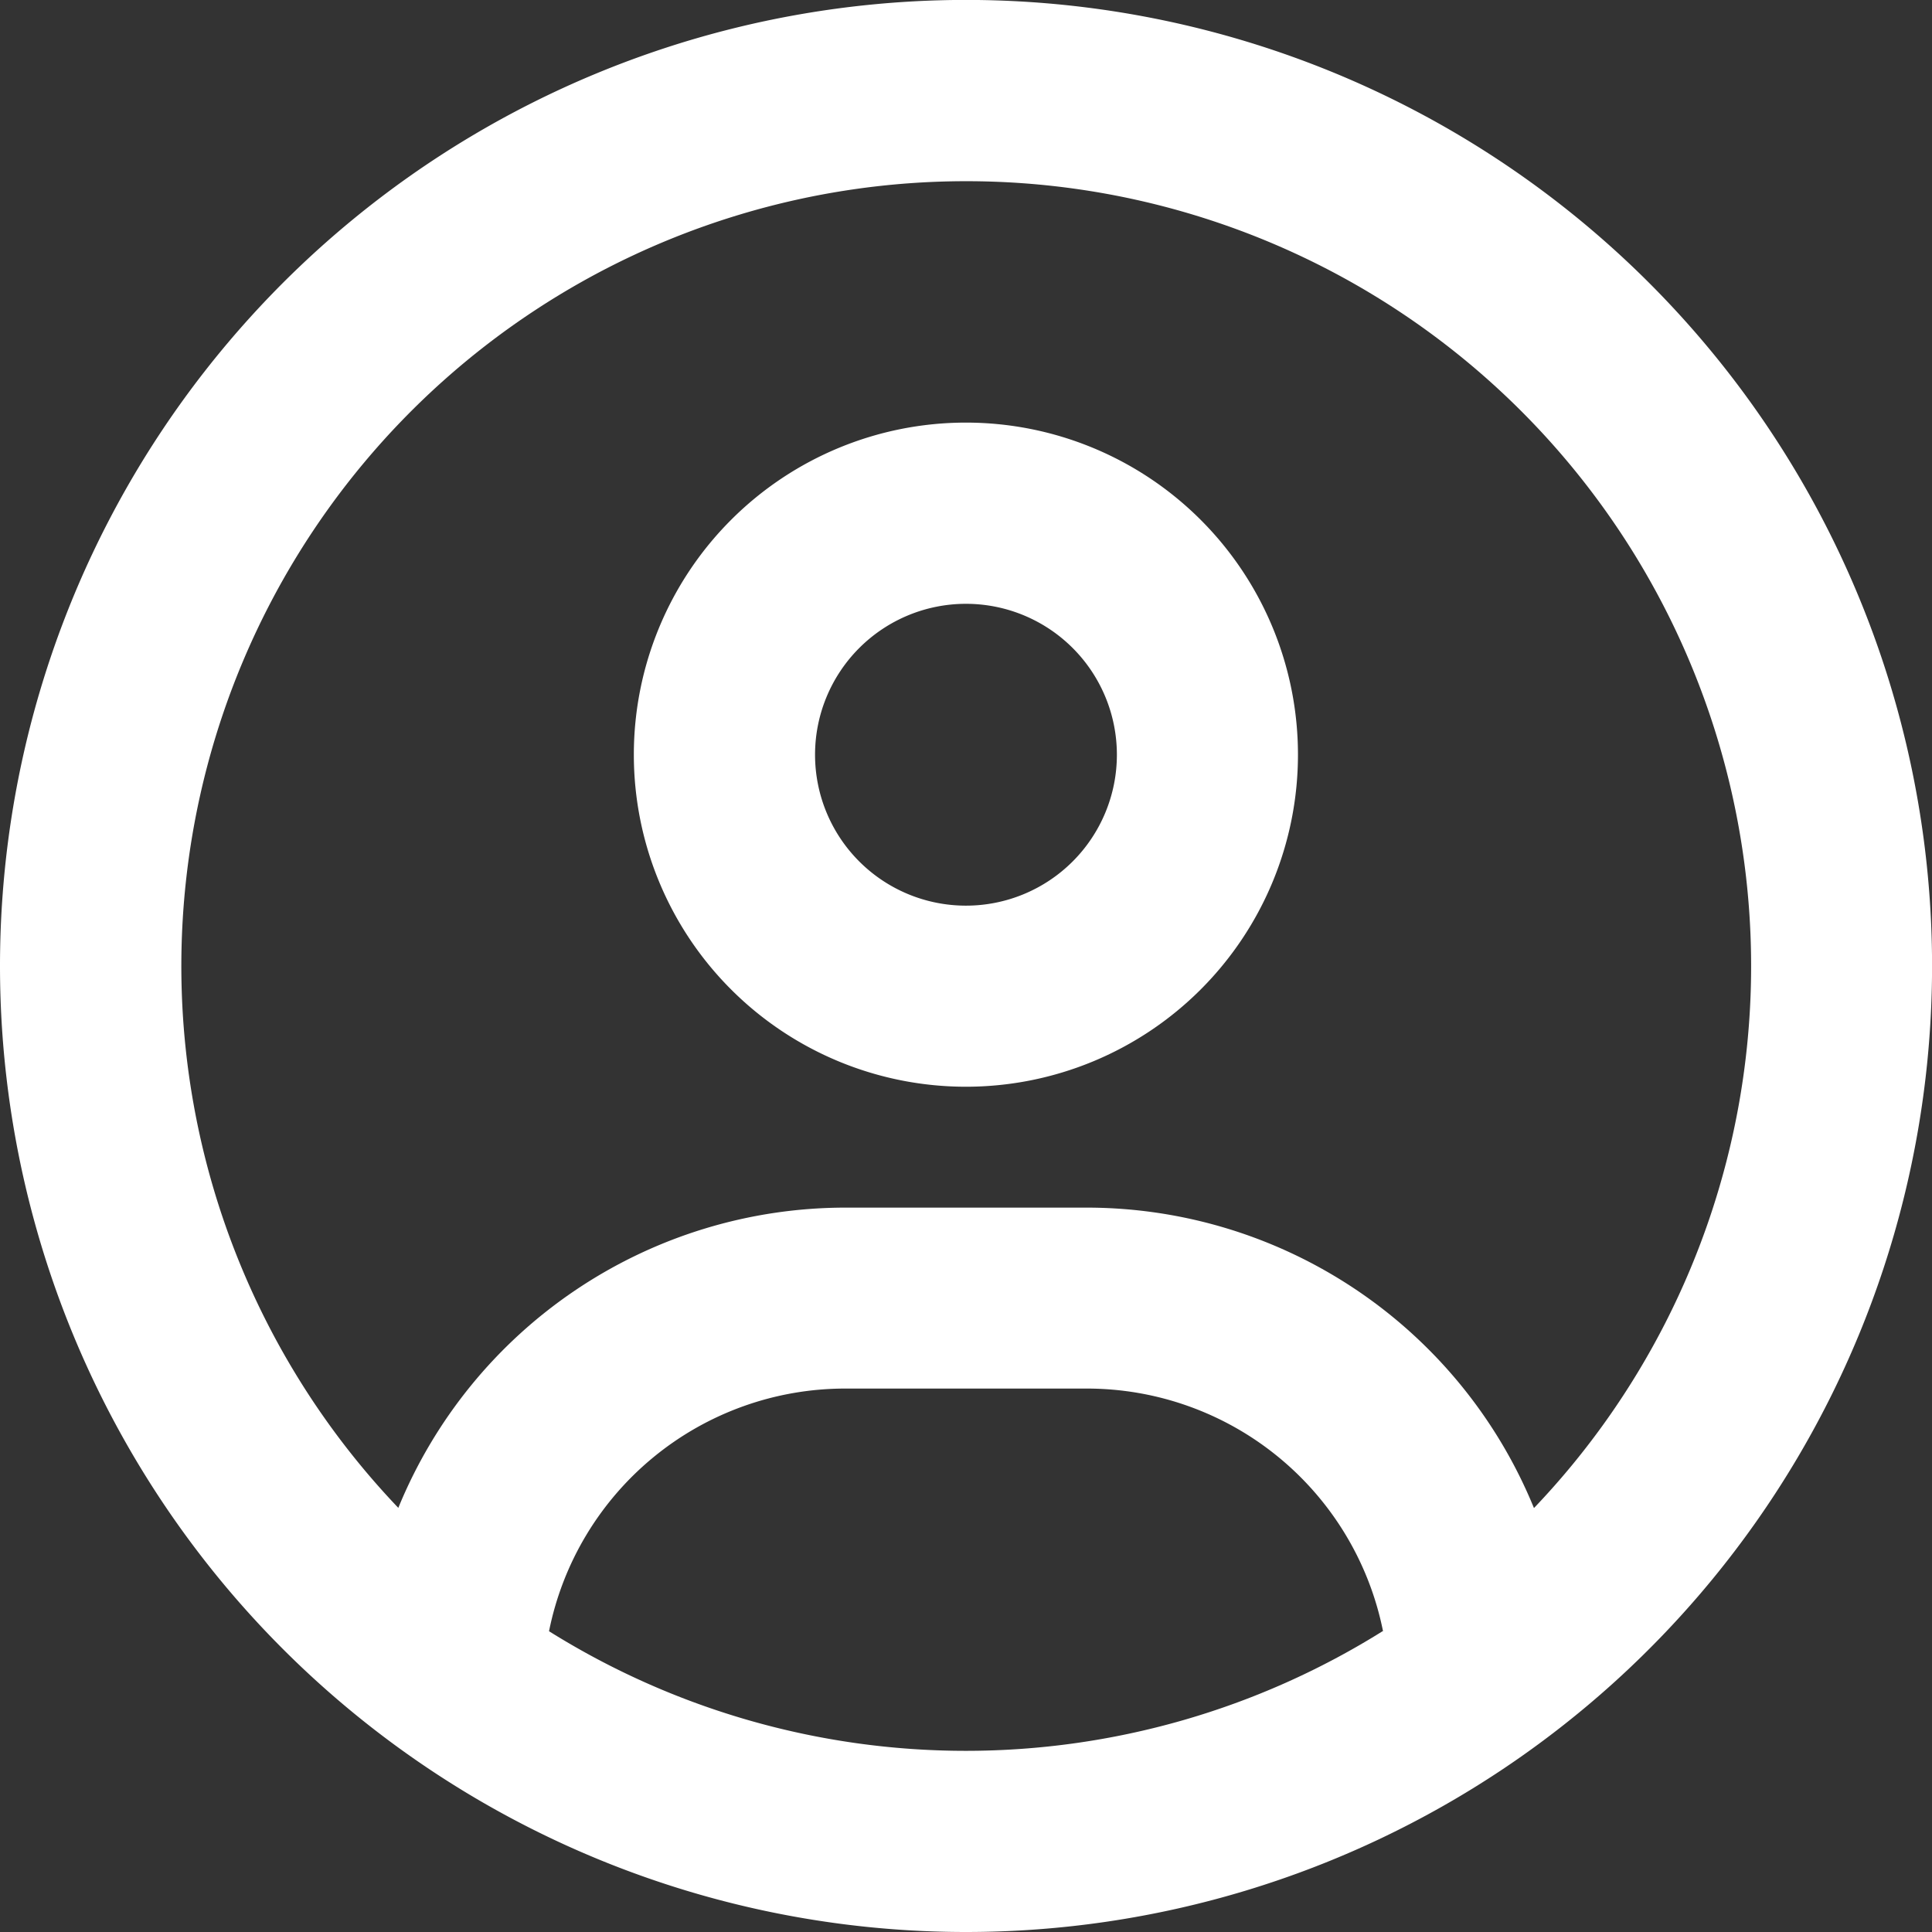
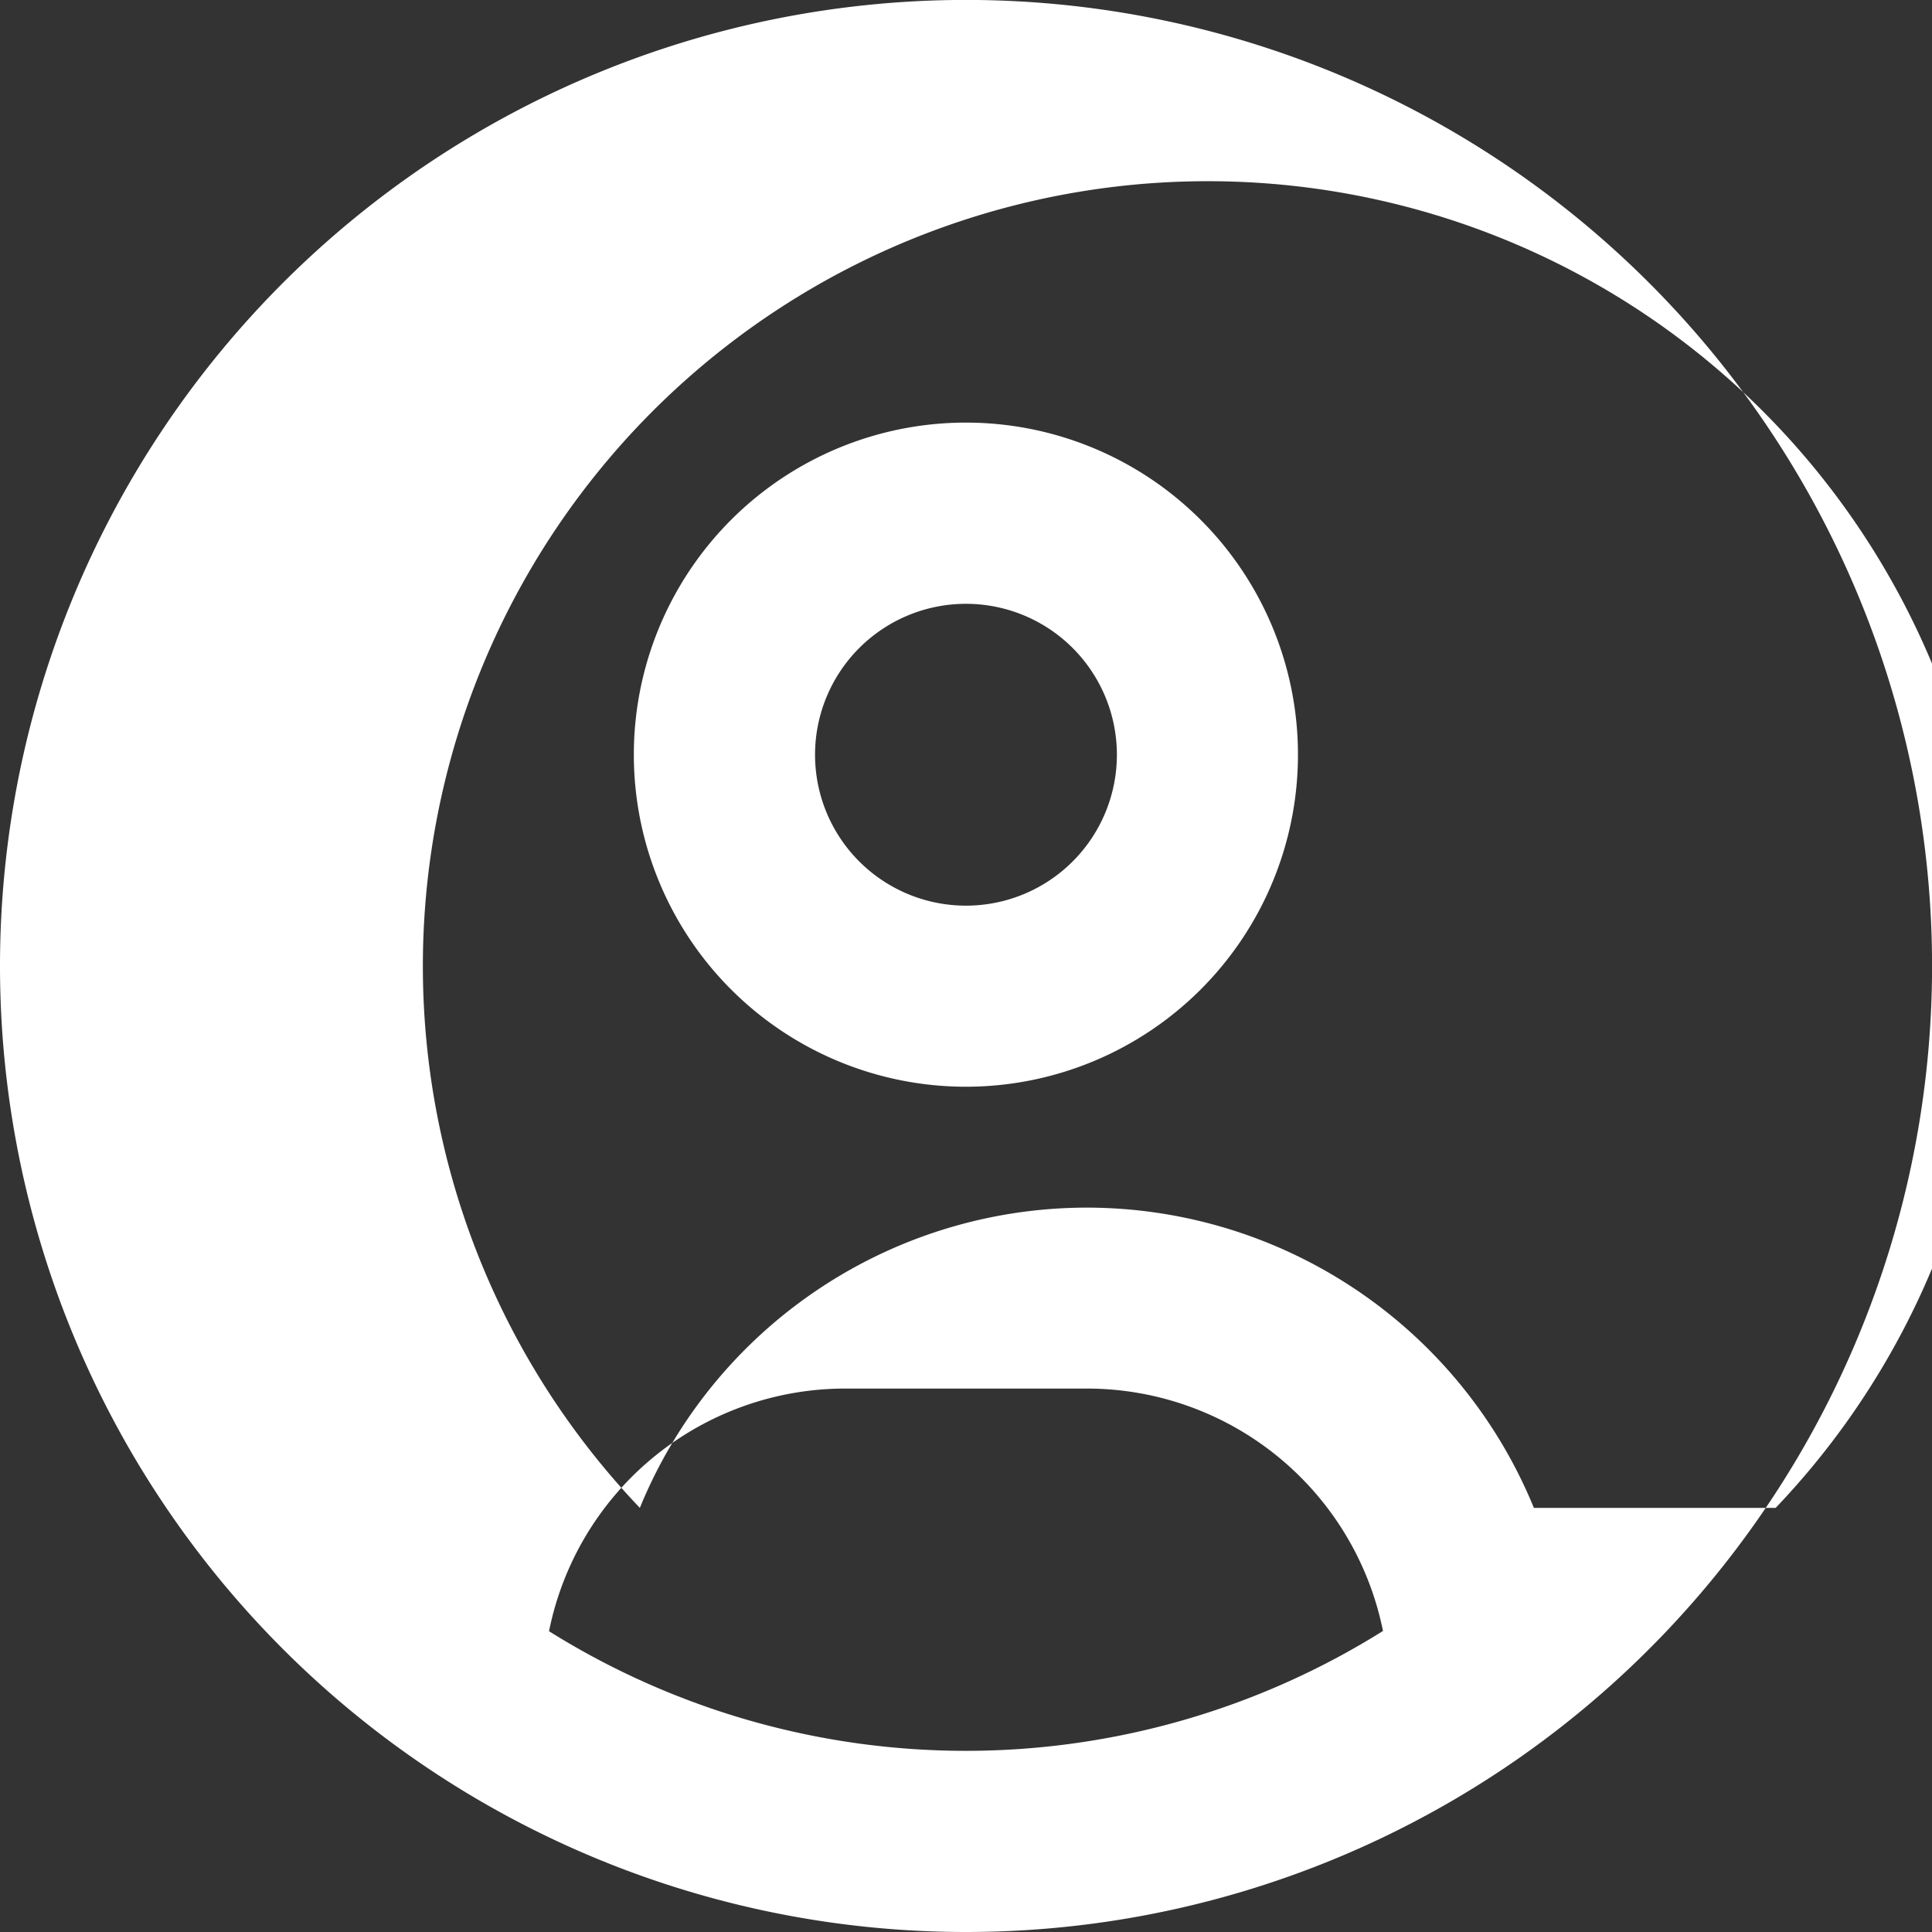
<svg xmlns="http://www.w3.org/2000/svg" width="28.957" height="28.957" viewBox="0 0 28.957 28.957">
  <rect x="0" y="0" width="28.957" height="28.957" fill="#333333" stroke="none" />
-   <path d="M22.99,22.6a7.243,7.243,0,0,0-6.7-4.5h-3.62a7.243,7.243,0,0,0-6.7,4.5,11.764,11.764,0,1,1,17.024,0Zm-2.268,1.849a11.779,11.779,0,0,1-12.493,0,4.527,4.527,0,0,1,4.44-3.637h3.62a4.527,4.527,0,0,1,4.44,3.637Zm-6.244,4.508A14.479,14.479,0,1,0,0,14.479,14.479,14.479,0,0,0,14.479,28.957Zm0-15.383a2.262,2.262,0,1,1,2.262-2.262A2.262,2.262,0,0,1,14.479,13.574ZM9.5,11.311a4.977,4.977,0,1,0,4.977-4.977A4.977,4.977,0,0,0,9.5,11.311Z" fill="#fff" />
+   <path d="M22.99,22.6a7.243,7.243,0,0,0-6.7-4.5a7.243,7.243,0,0,0-6.7,4.5,11.764,11.764,0,1,1,17.024,0Zm-2.268,1.849a11.779,11.779,0,0,1-12.493,0,4.527,4.527,0,0,1,4.44-3.637h3.62a4.527,4.527,0,0,1,4.44,3.637Zm-6.244,4.508A14.479,14.479,0,1,0,0,14.479,14.479,14.479,0,0,0,14.479,28.957Zm0-15.383a2.262,2.262,0,1,1,2.262-2.262A2.262,2.262,0,0,1,14.479,13.574ZM9.5,11.311a4.977,4.977,0,1,0,4.977-4.977A4.977,4.977,0,0,0,9.5,11.311Z" fill="#fff" />
</svg>